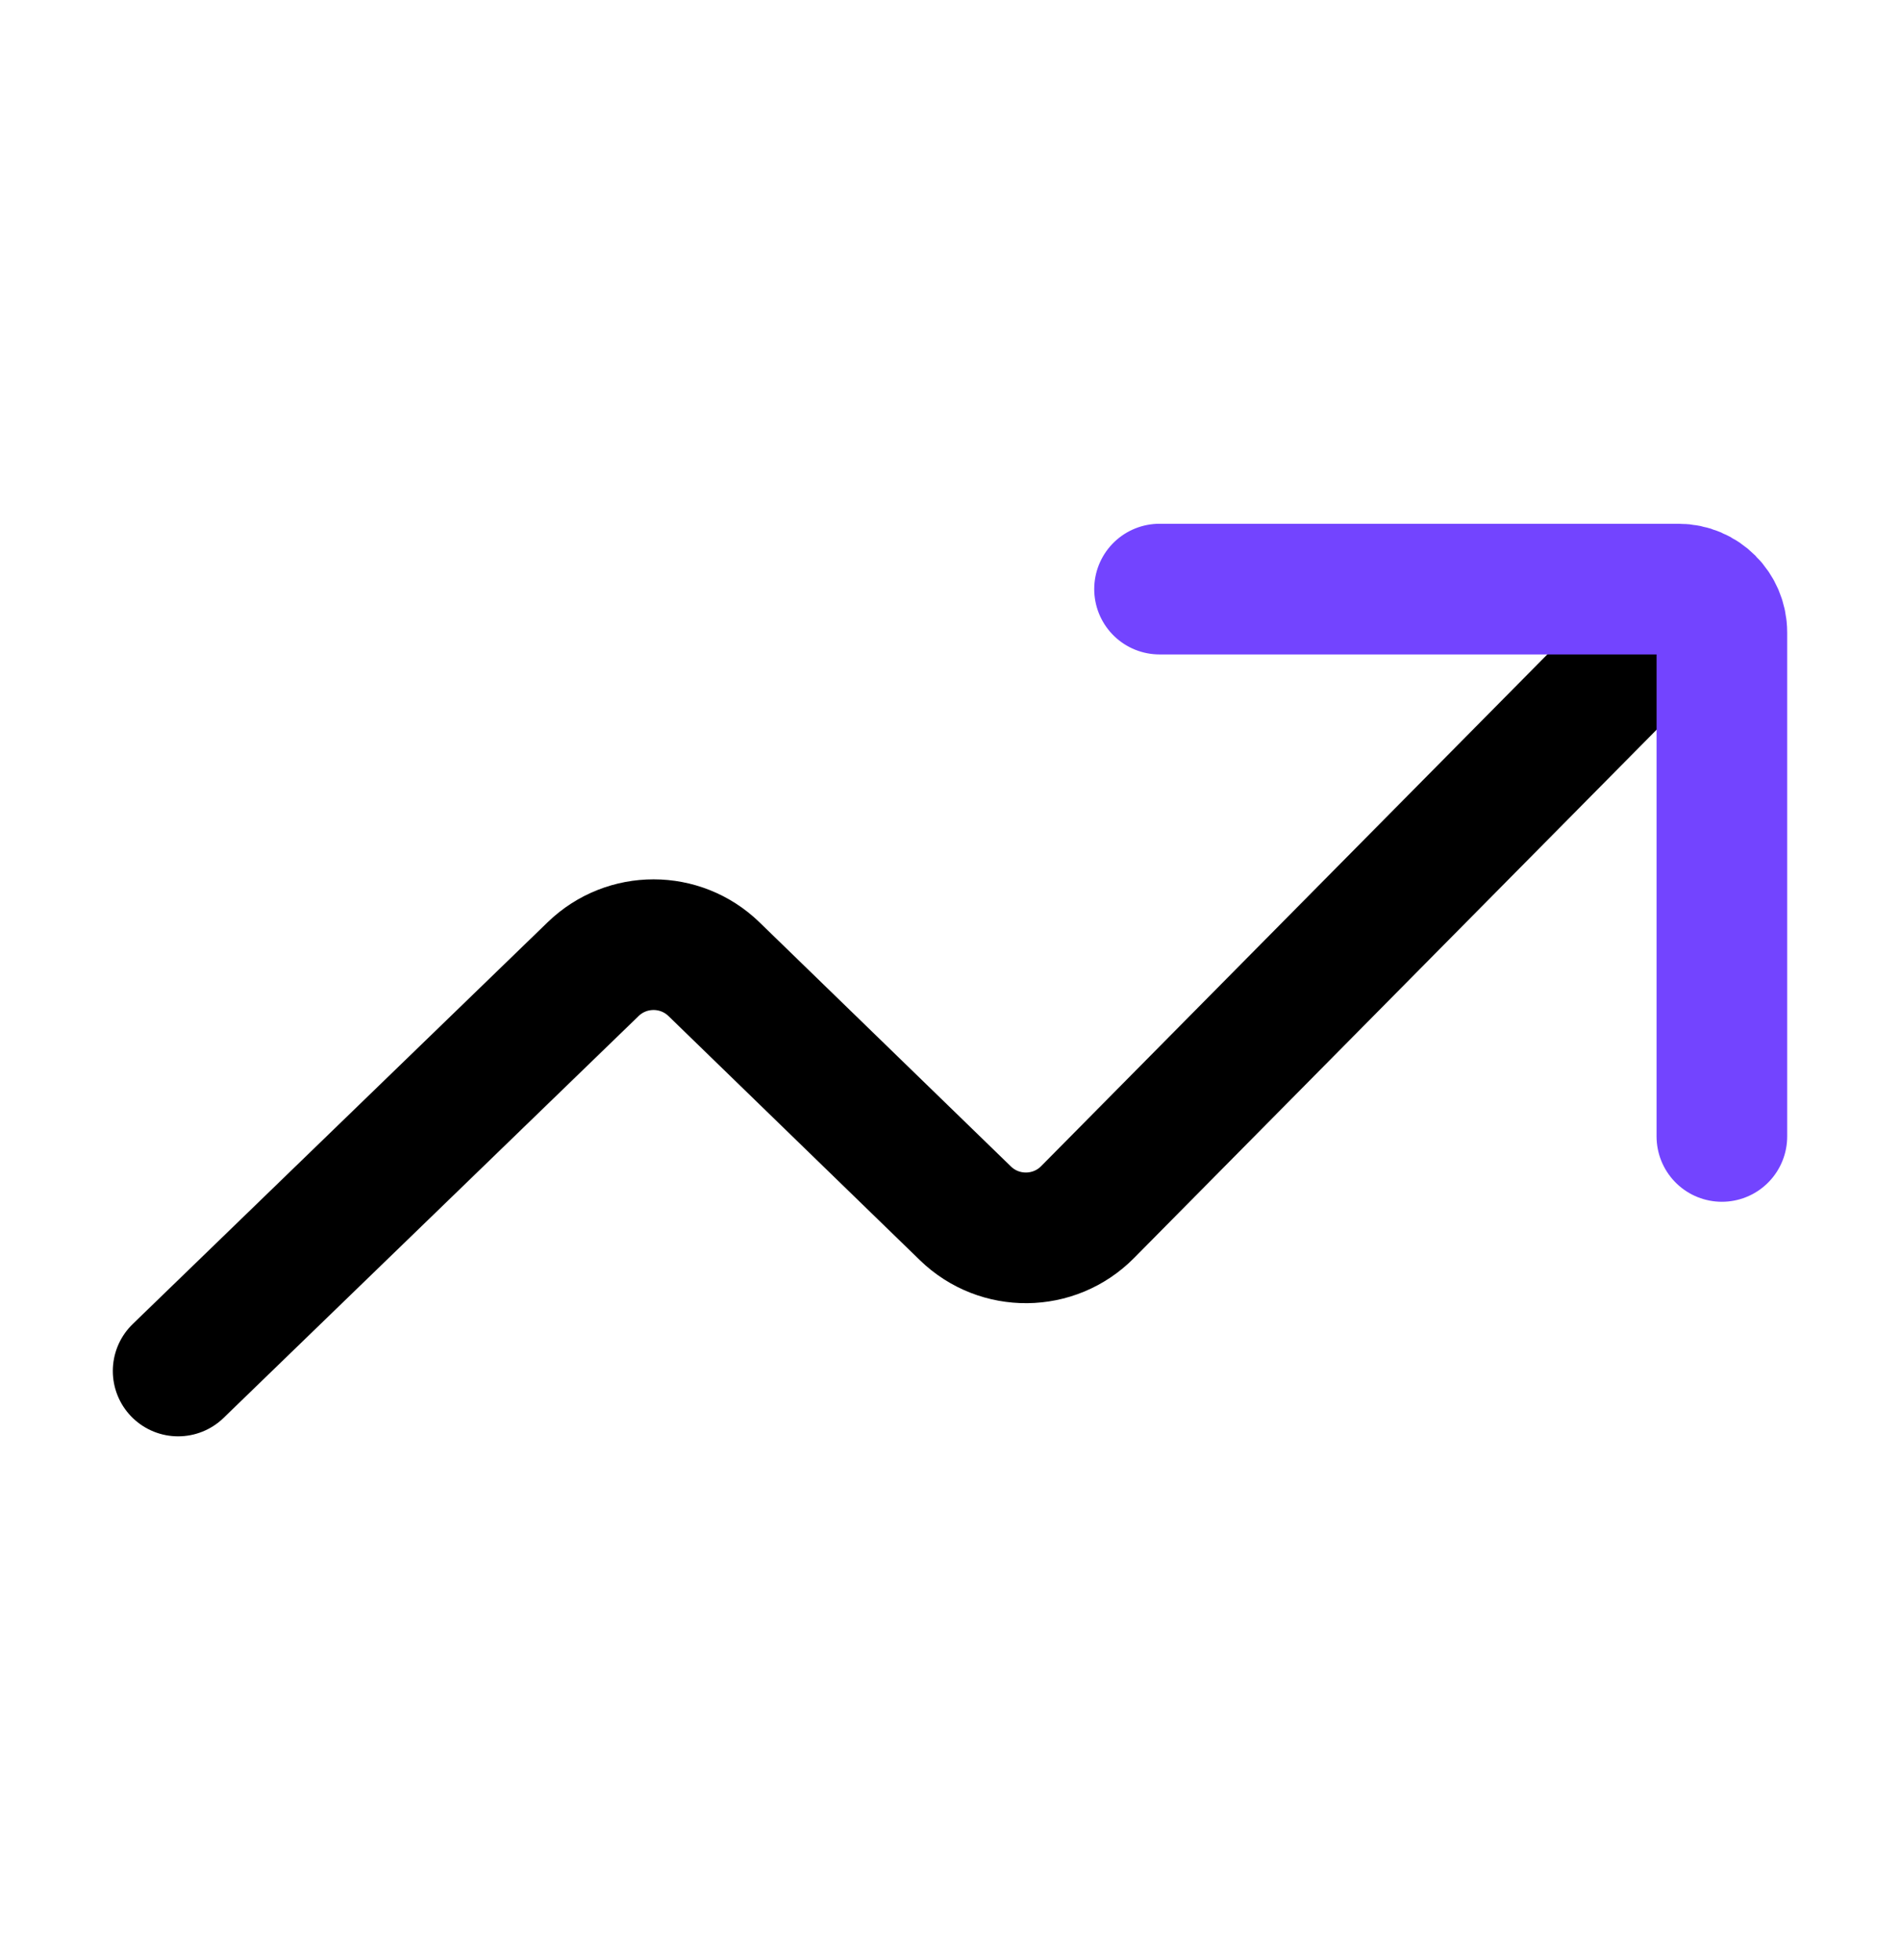
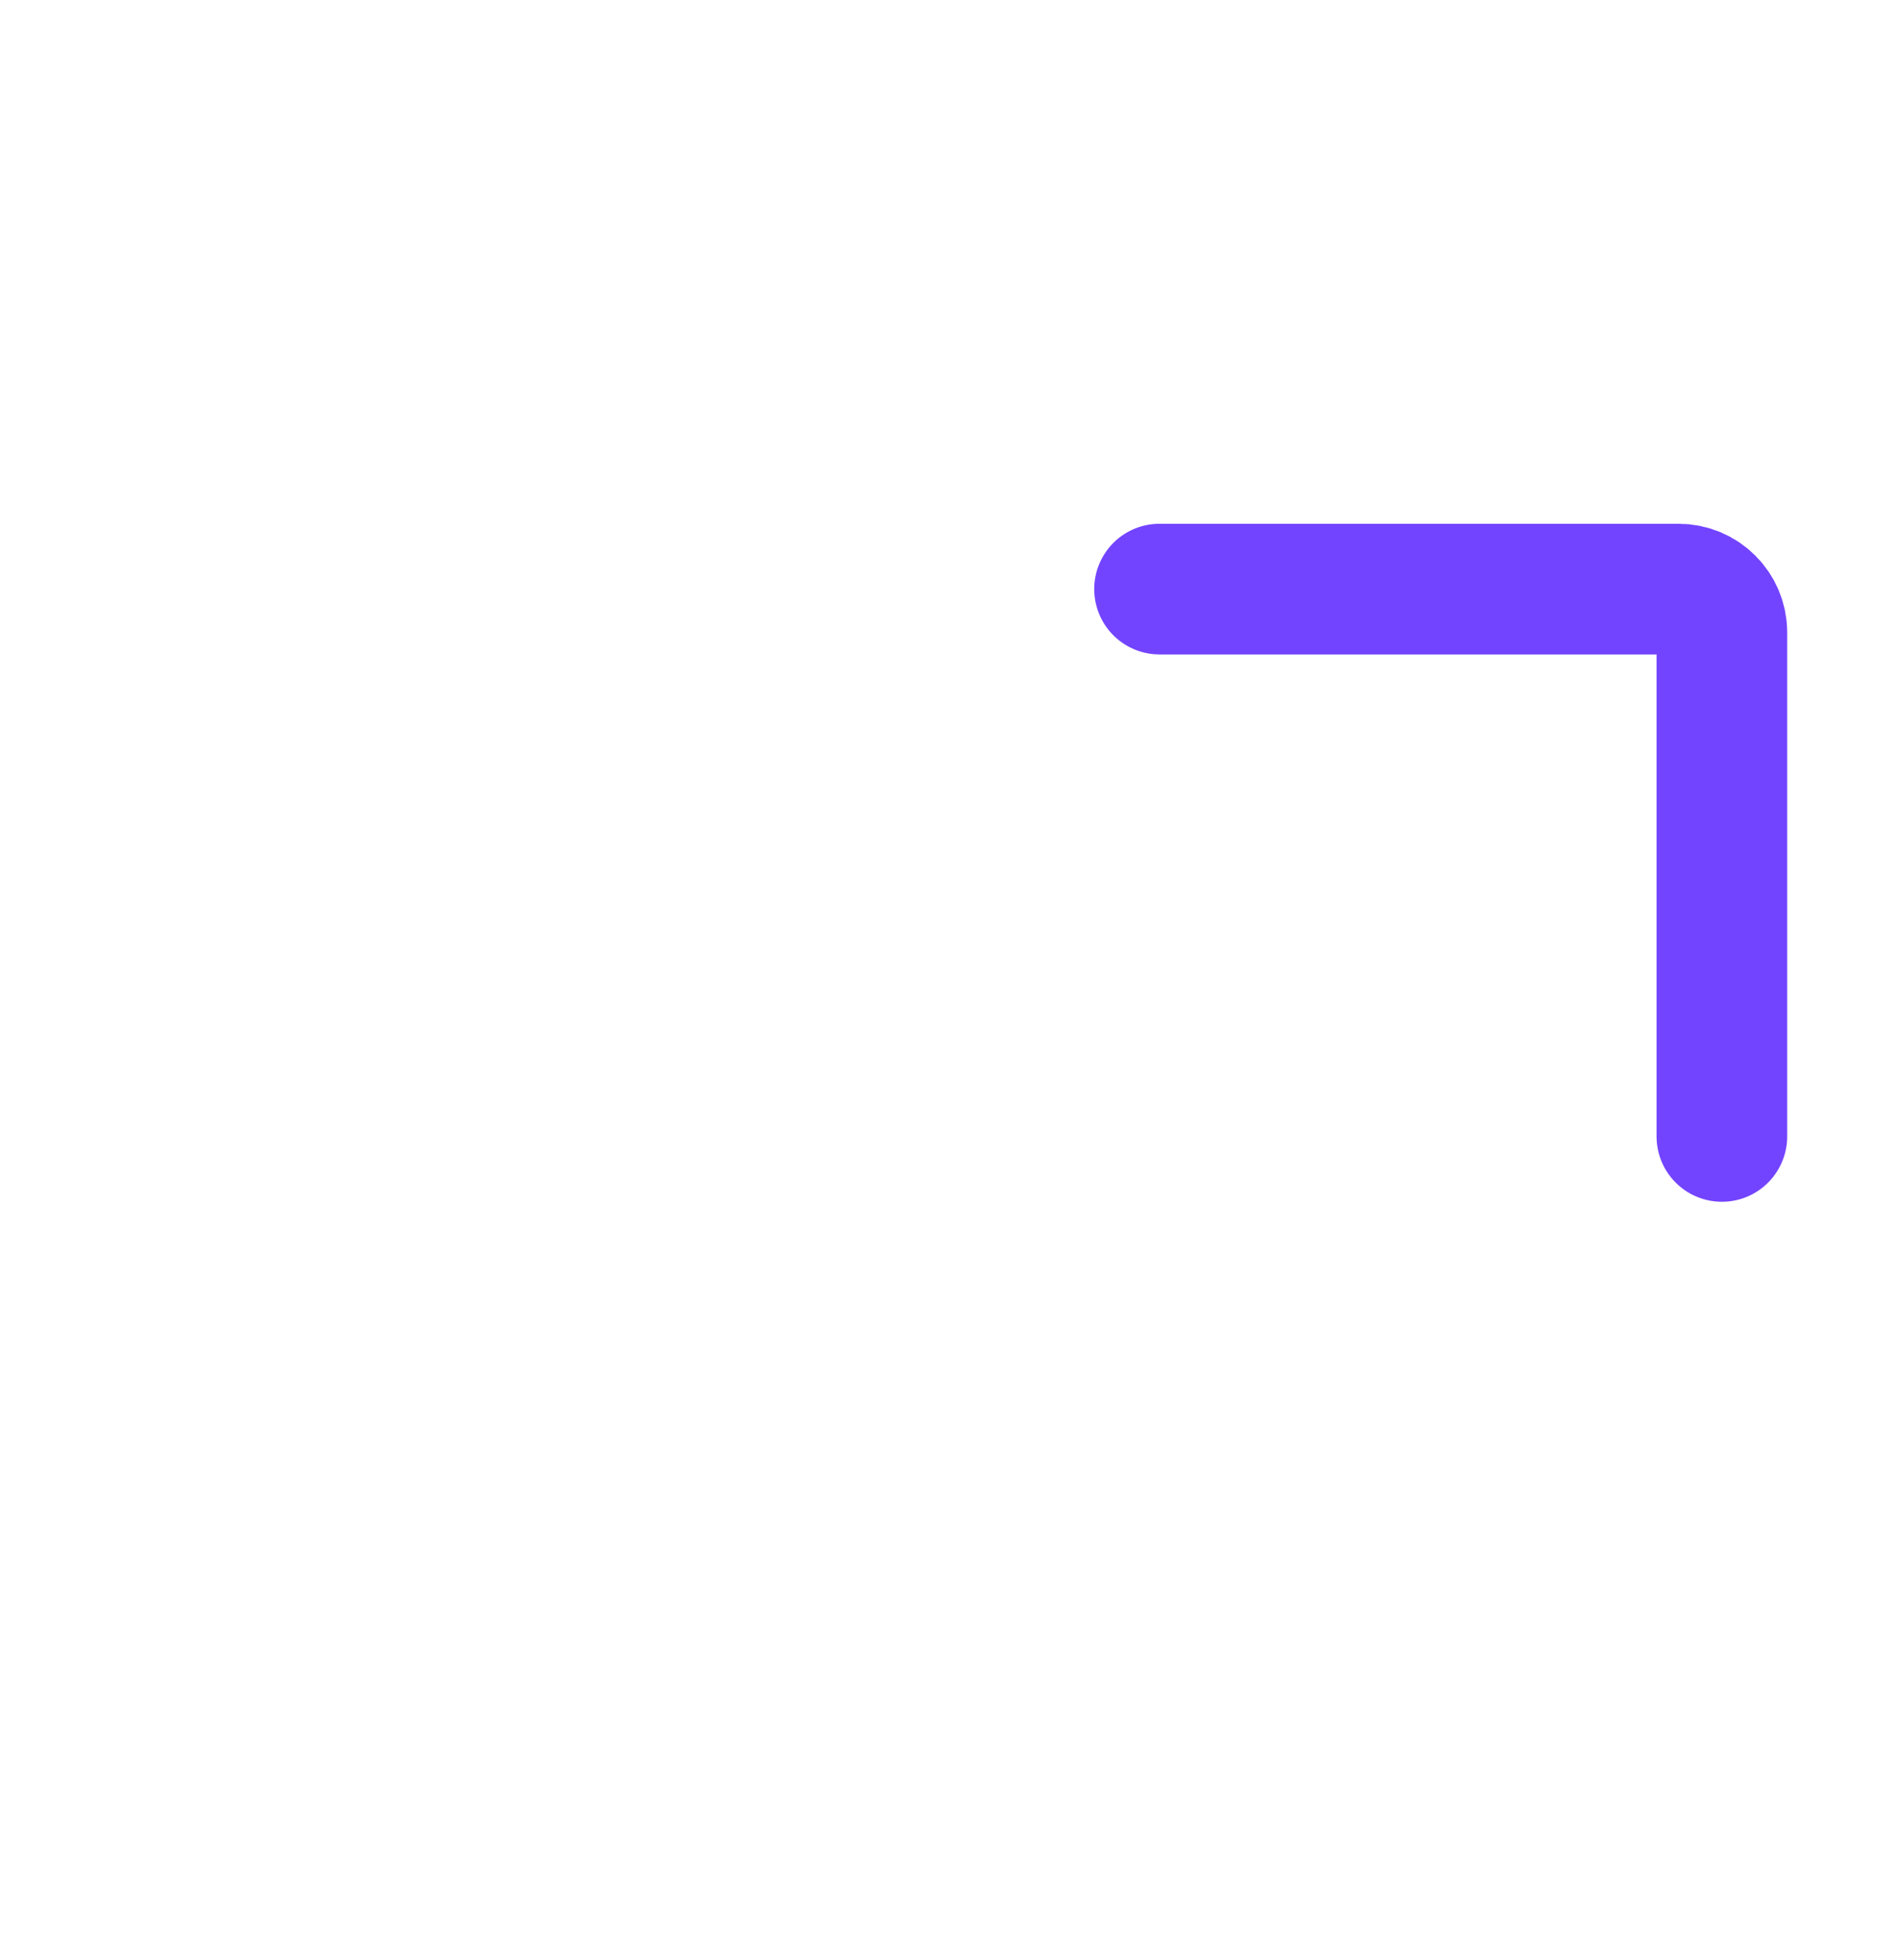
<svg xmlns="http://www.w3.org/2000/svg" width="32" height="33" viewBox="0 0 32 33" fill="none">
-   <path d="M3 23.082L9.99 16.316C10.557 15.767 11.459 15.767 12.026 16.318L16.259 20.427C16.834 20.986 17.753 20.977 18.317 20.407L27.647 10.978" stroke="black" stroke-width="2.2" stroke-linecap="round" stroke-linejoin="round" />
  <path d="M29 19.133V10.649C29 10.245 28.673 9.918 28.269 9.918H19.529" stroke="#7344FF" stroke-width="2.2" stroke-linecap="round" stroke-linejoin="round" />
</svg>